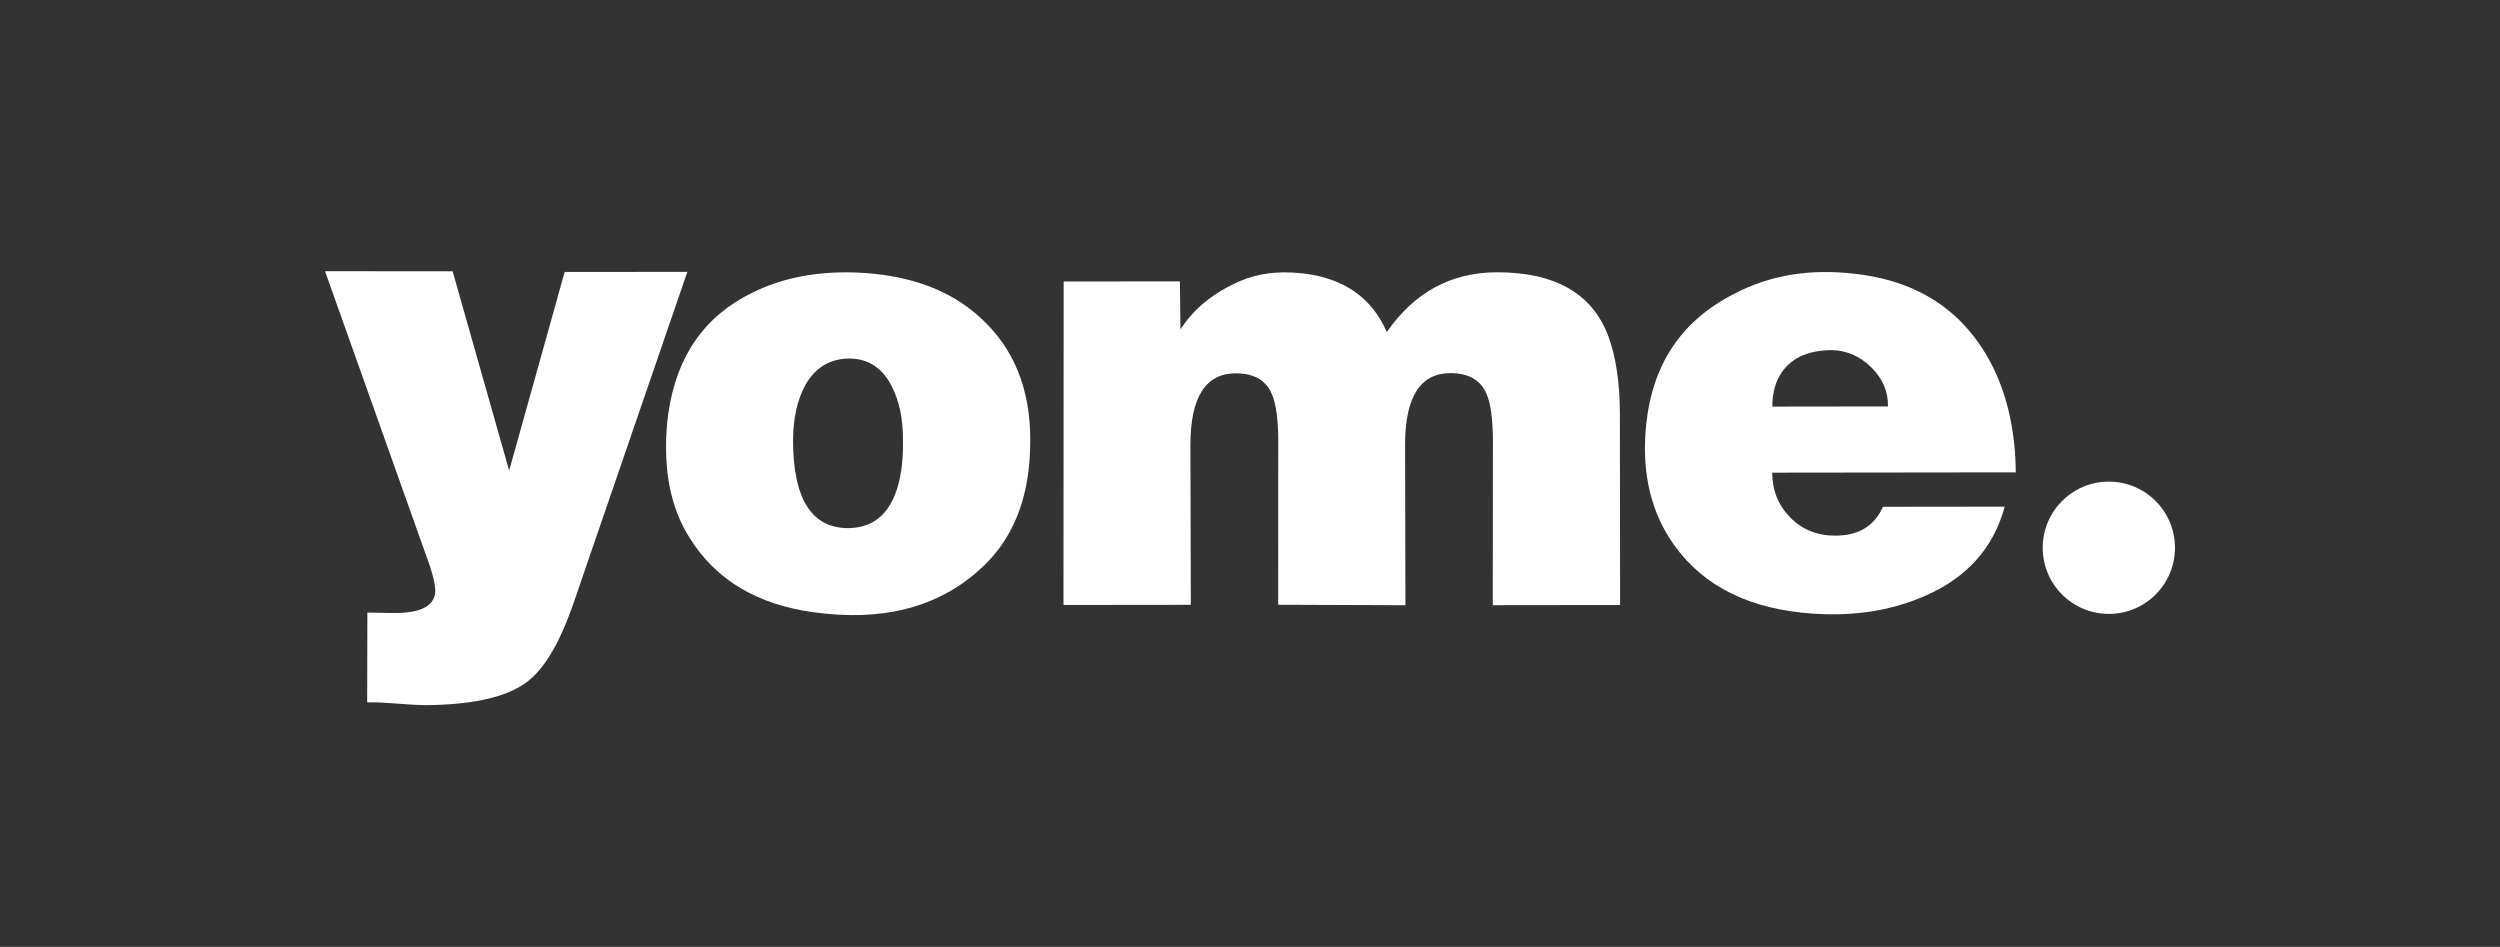
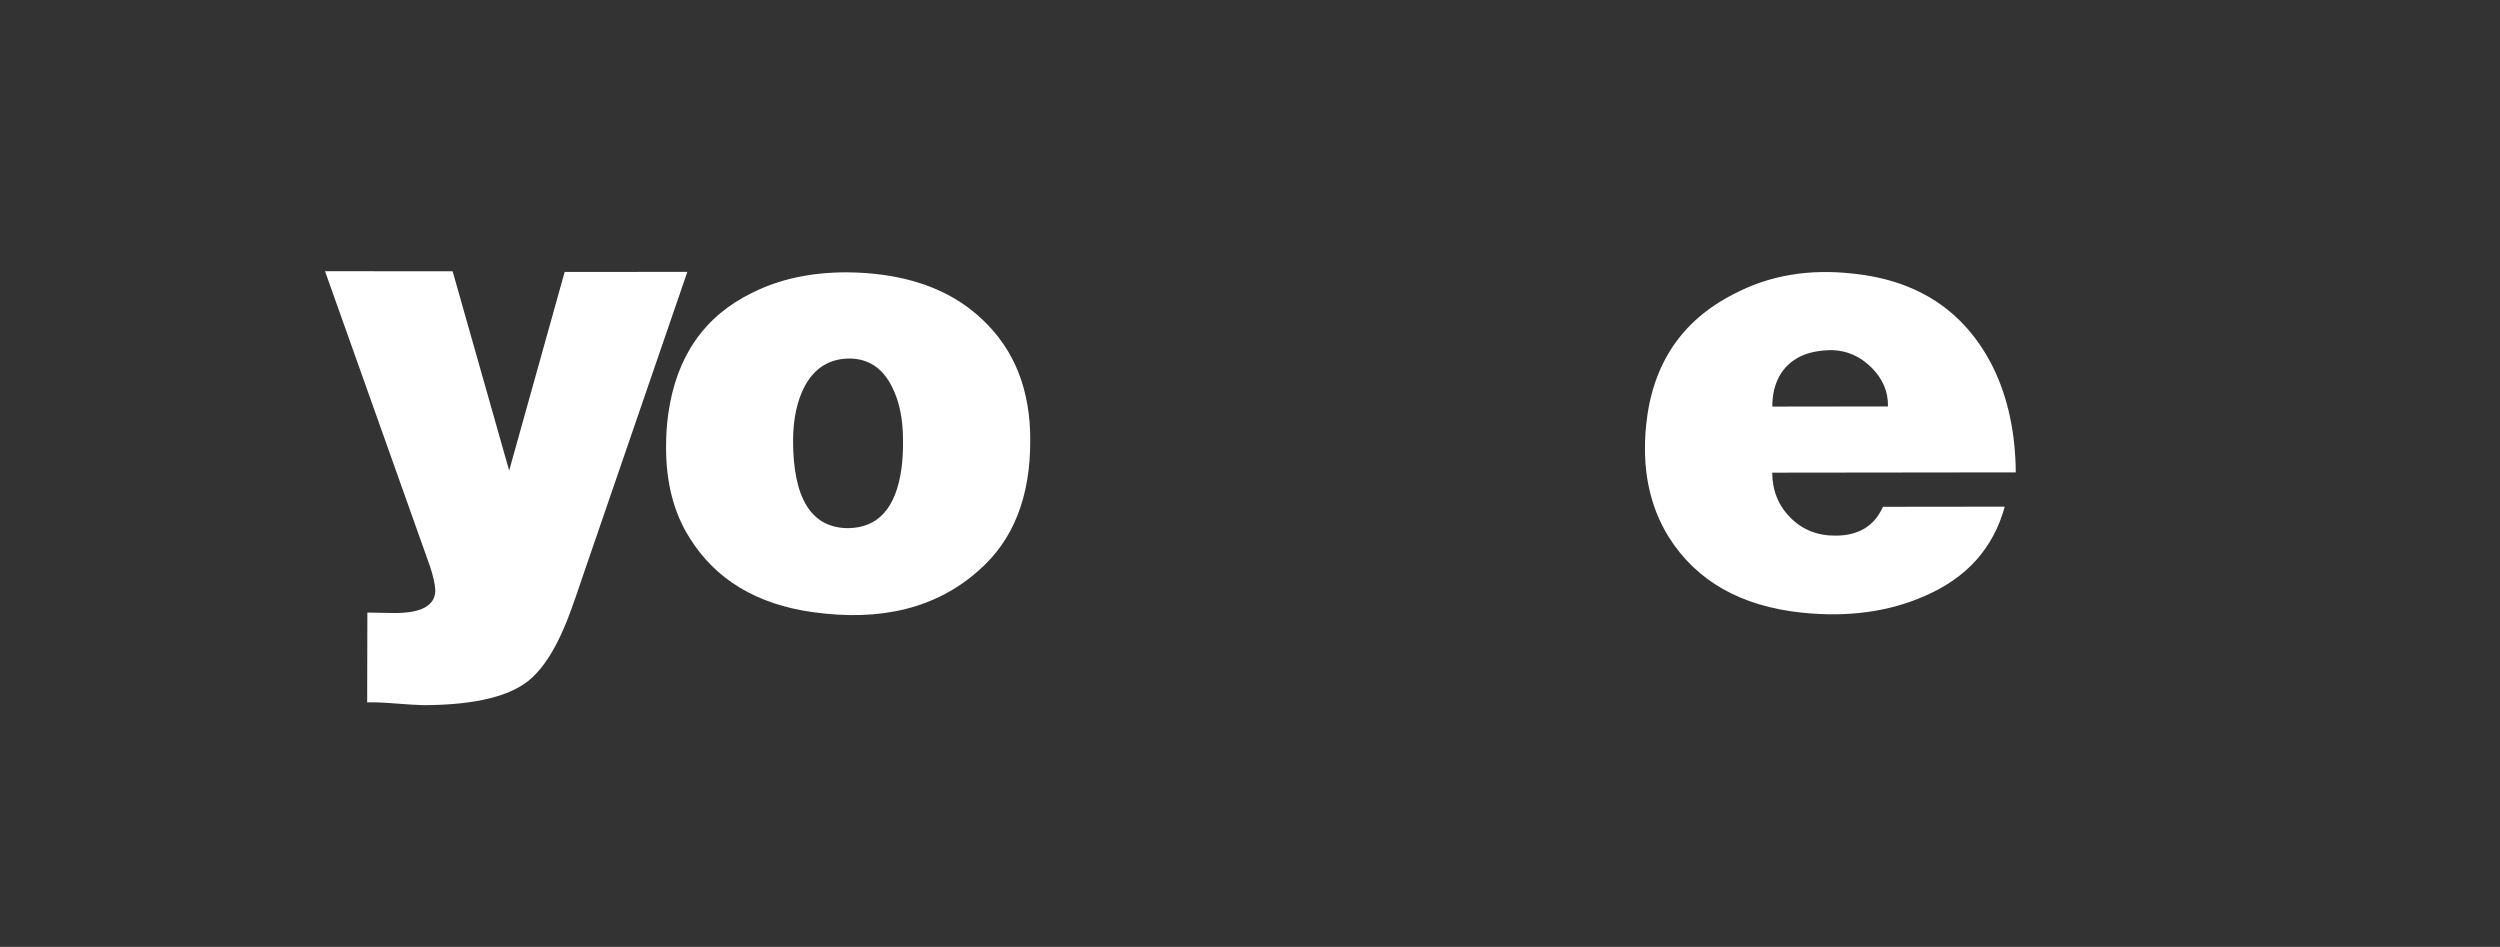
<svg xmlns="http://www.w3.org/2000/svg" viewBox="0 0 2202 834" id="PUNTO">
  <rect x="0" y="0" width="2202" height="834" fill="#333333" stroke="none" />
  <defs>
    <style>
      .cls-1 {
        fill: #fff;
        stroke-width: 0px;
      }
    </style>
  </defs>
  <path d="m605.41,239.48l-91.33,265.79c-8.41,25.2-14.29,41.35-17.61,48.45-8.17,19.06-17.38,33.4-27.66,43.03-17.16,16.14-49.2,24.28-96.14,24.36-5.43-.14-13.63-.64-24.59-1.5-10.96-.85-19.18-1.17-24.67-.96l.17-79.11c5.08.09,12.69.22,22.85.41,24.33.26,36.67-6.29,37.01-19.7-.21-5.49-1.79-12.64-4.72-21.5l-92.44-259.87,112.4.07,49.8,175.53,48.88-174.94,108.05-.08Z" class="cls-1" />
  <path d="m907.43,387.66c.21,50.08-14.97,88.39-45.53,114.91-36.91,32.9-85.6,45.1-146.05,36.6-49.45-6.95-85.56-28.7-108.34-65.28-13.97-21.9-20.92-48.65-20.83-80.19-.03-10.15.62-19.85,1.92-29.11,7.1-50.5,31.67-86.03,73.73-106.61,24.2-12.18,52.25-18.22,84.16-18.1,10.86.09,21.45.84,31.78,2.29,35.55,5,64.39,17.94,86.48,38.81,28.56,26.5,42.78,62.05,42.69,106.65Zm-112.08.02c.05-18.48-3.18-34.17-9.71-47.06-8.21-16.39-20.65-24.67-37.31-24.83-17.42.08-30.51,8.04-39.25,23.86-6.89,12.81-10.41,28.82-10.56,48.02.01,51.51,16.15,77.34,48.41,77.53,26.51-.27,42.19-17.65,47.04-52.15,1.05-7.48,1.51-15.93,1.39-25.38Z" class="cls-1" />
-   <path d="m1426.97,532.91l-112.15.13.16-145.7c-.2-18.8-2.05-32.18-5.54-40.13-5.19-12.45-15.92-18.64-32.18-18.54-26.39.12-39.61,21.12-39.67,63l.31,141.41-112.1-.41.09-145.17c-.19-18.79-2.03-32.17-5.53-40.12-5.19-12.46-15.92-18.65-32.19-18.55-26.37.12-39.6,21.12-39.66,63l.35,140.89-112.14.12.15-284.92,102.37-.07.52,42.3c11.66-18.28,29.23-32.5,52.69-42.67,15.5-6.68,33.43-8.95,53.79-6.81,36.78,3.87,61.87,21.13,75.27,51.79,24.25-35.01,56.61-52.56,97.06-52.63,51.28-.04,83.97,18.75,98.08,56.35,6.72,18.4,10.1,41.15,10.15,68.24l.17,168.49Z" class="cls-1" />
  <path d="m1775.48,416.06l-214.54.25c.13,15.83,5.52,29.08,16.13,39.72,10.6,10.64,23.87,15.9,39.78,15.75,20.22-.04,34.12-8.51,41.68-25.4l107.24-.12c-9.97,36.53-33.5,62.76-70.56,78.72-31.81,13.99-67.89,18.86-108.26,14.62-53.57-5.63-92.6-27.78-117.06-66.47-17.3-27.83-23.93-61.02-19.87-99.6,5.59-53.22,31.46-91.5,77.62-114.81,30.96-16.24,65.89-22.14,104.79-17.69,57.51,6.04,98.51,33.49,123,82.34,13.08,26.69,19.76,57.57,20.06,92.68Zm-112.56-58.06c.28-12.98-4.58-24.4-14.54-34.3-9.99-9.9-21.64-15-34.96-15.33-22.42.18-37.87,7.94-46.33,23.31-4.04,7.51-6.06,16.34-6.03,26.44l101.85-.13Z" class="cls-1" />
-   <circle r="58.25" cy="482.47" cx="1857.47" class="cls-1" />
</svg>